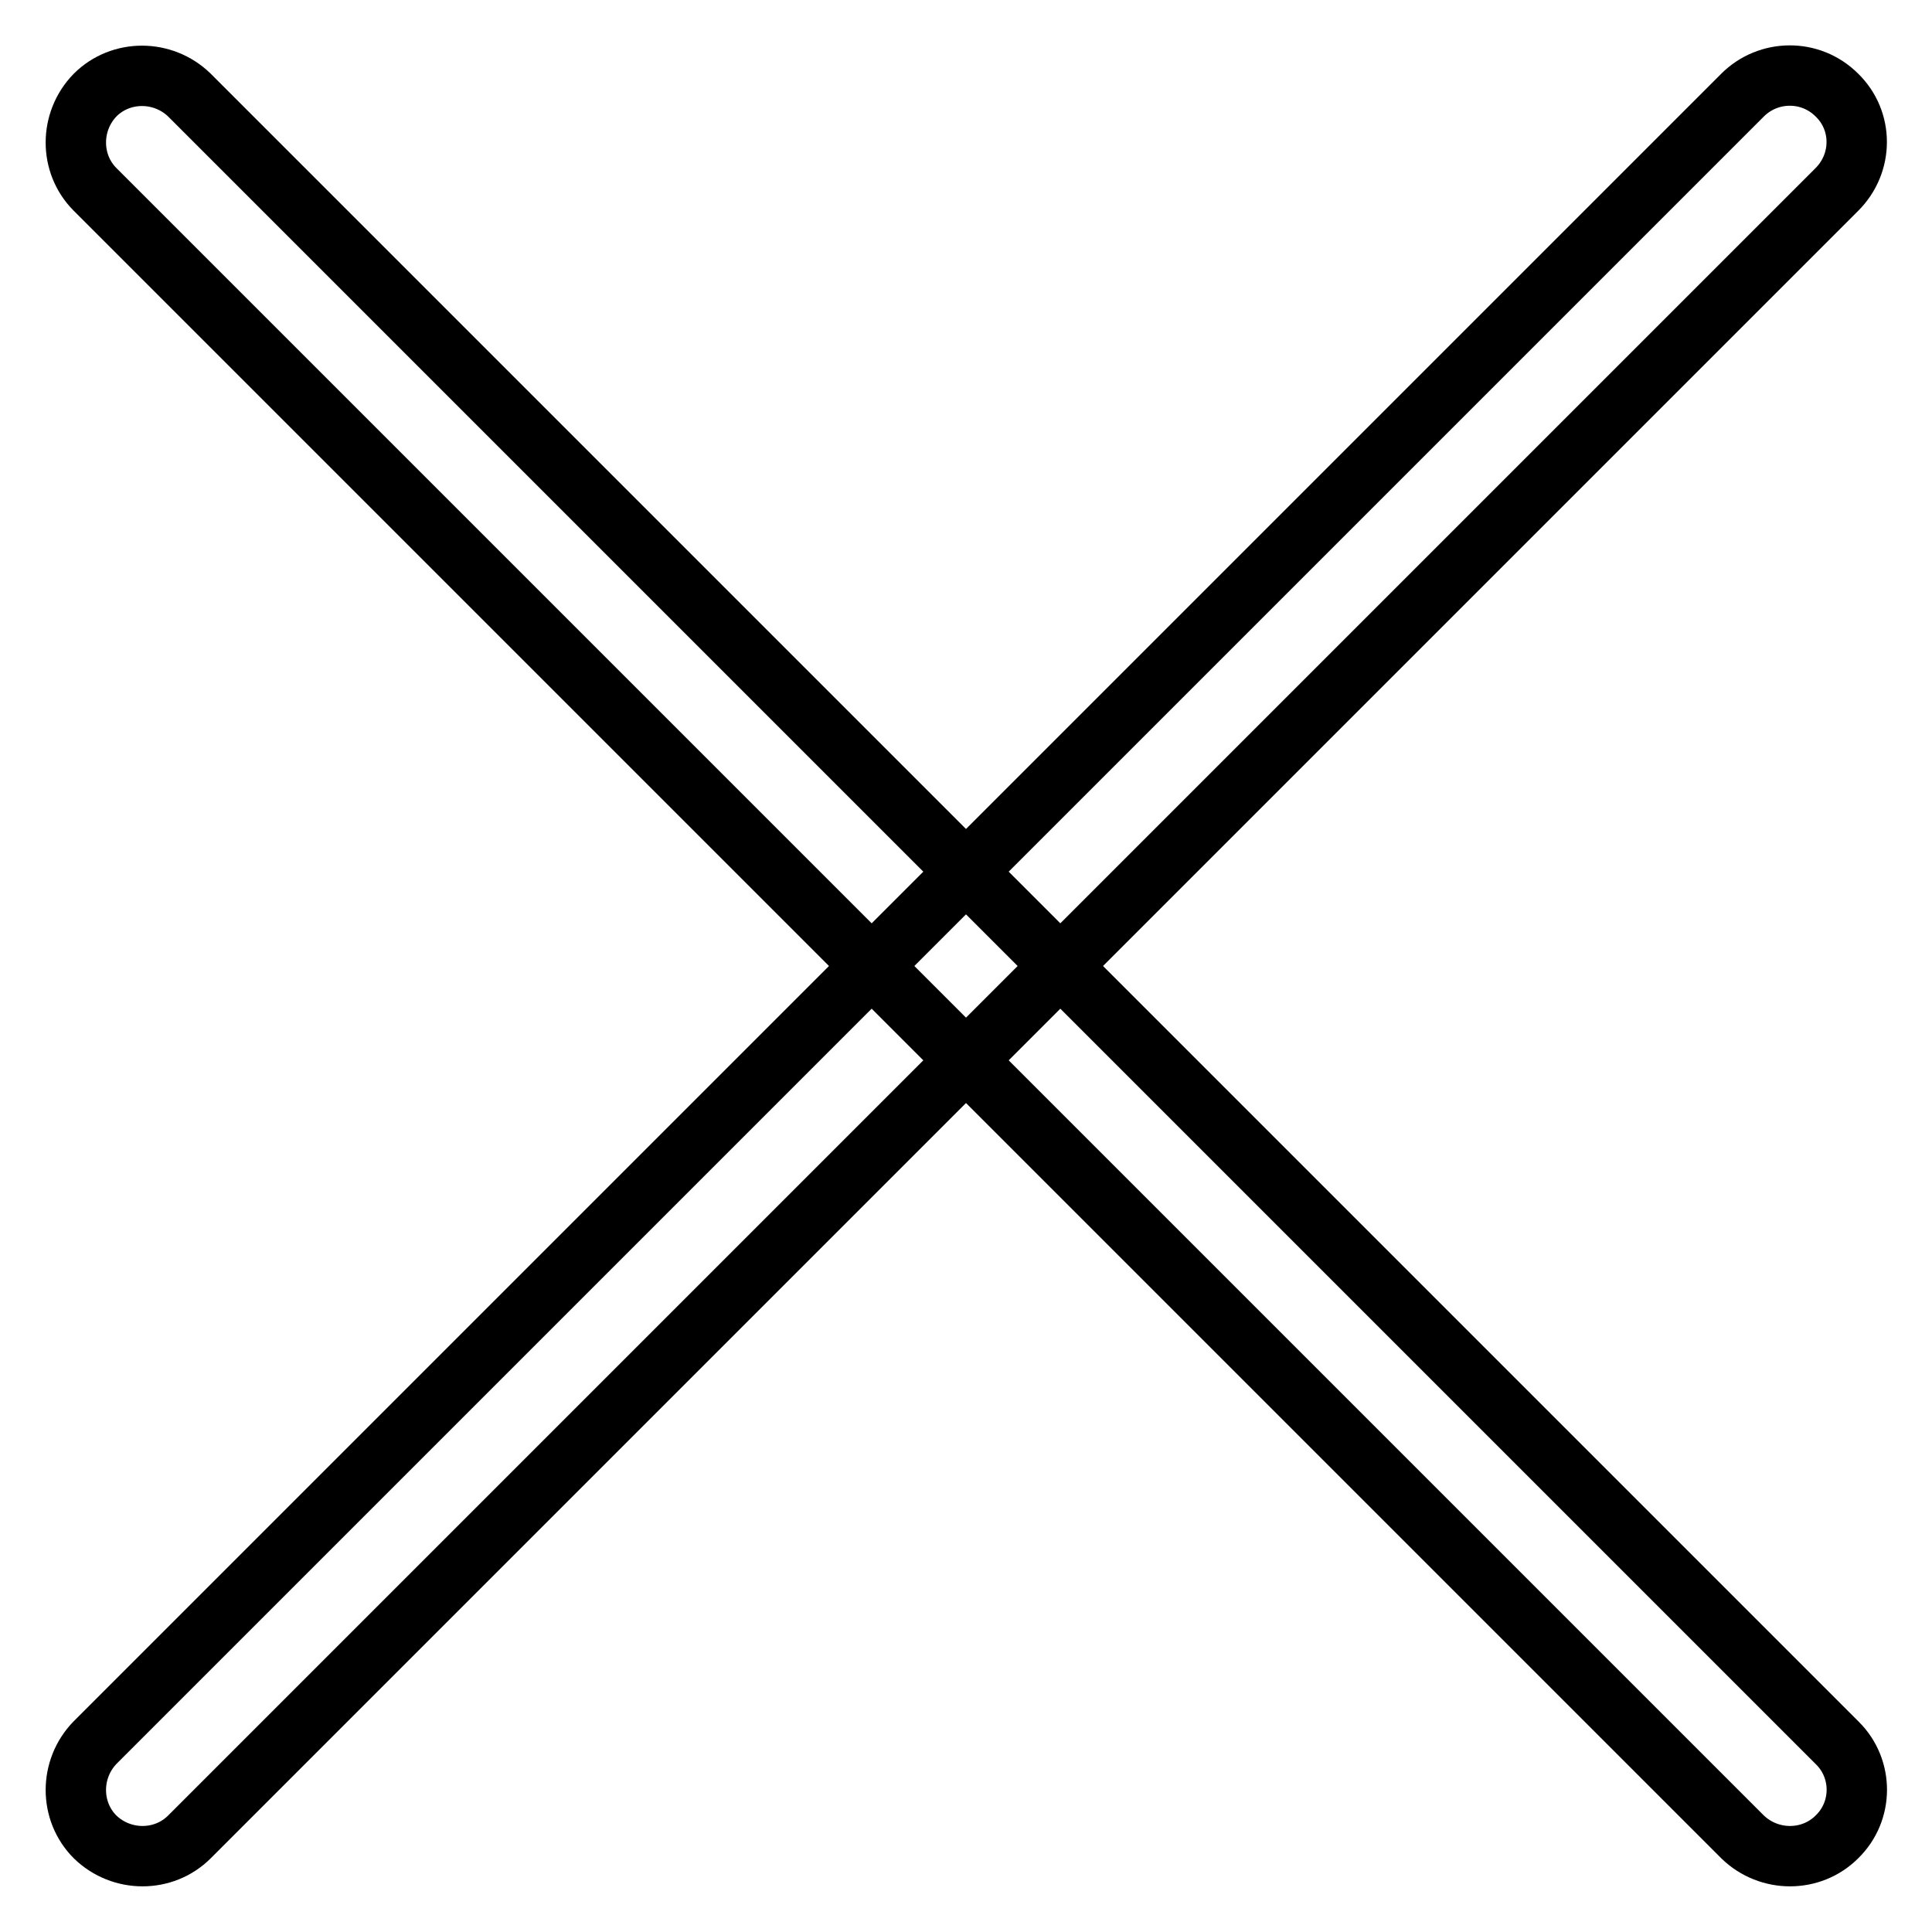
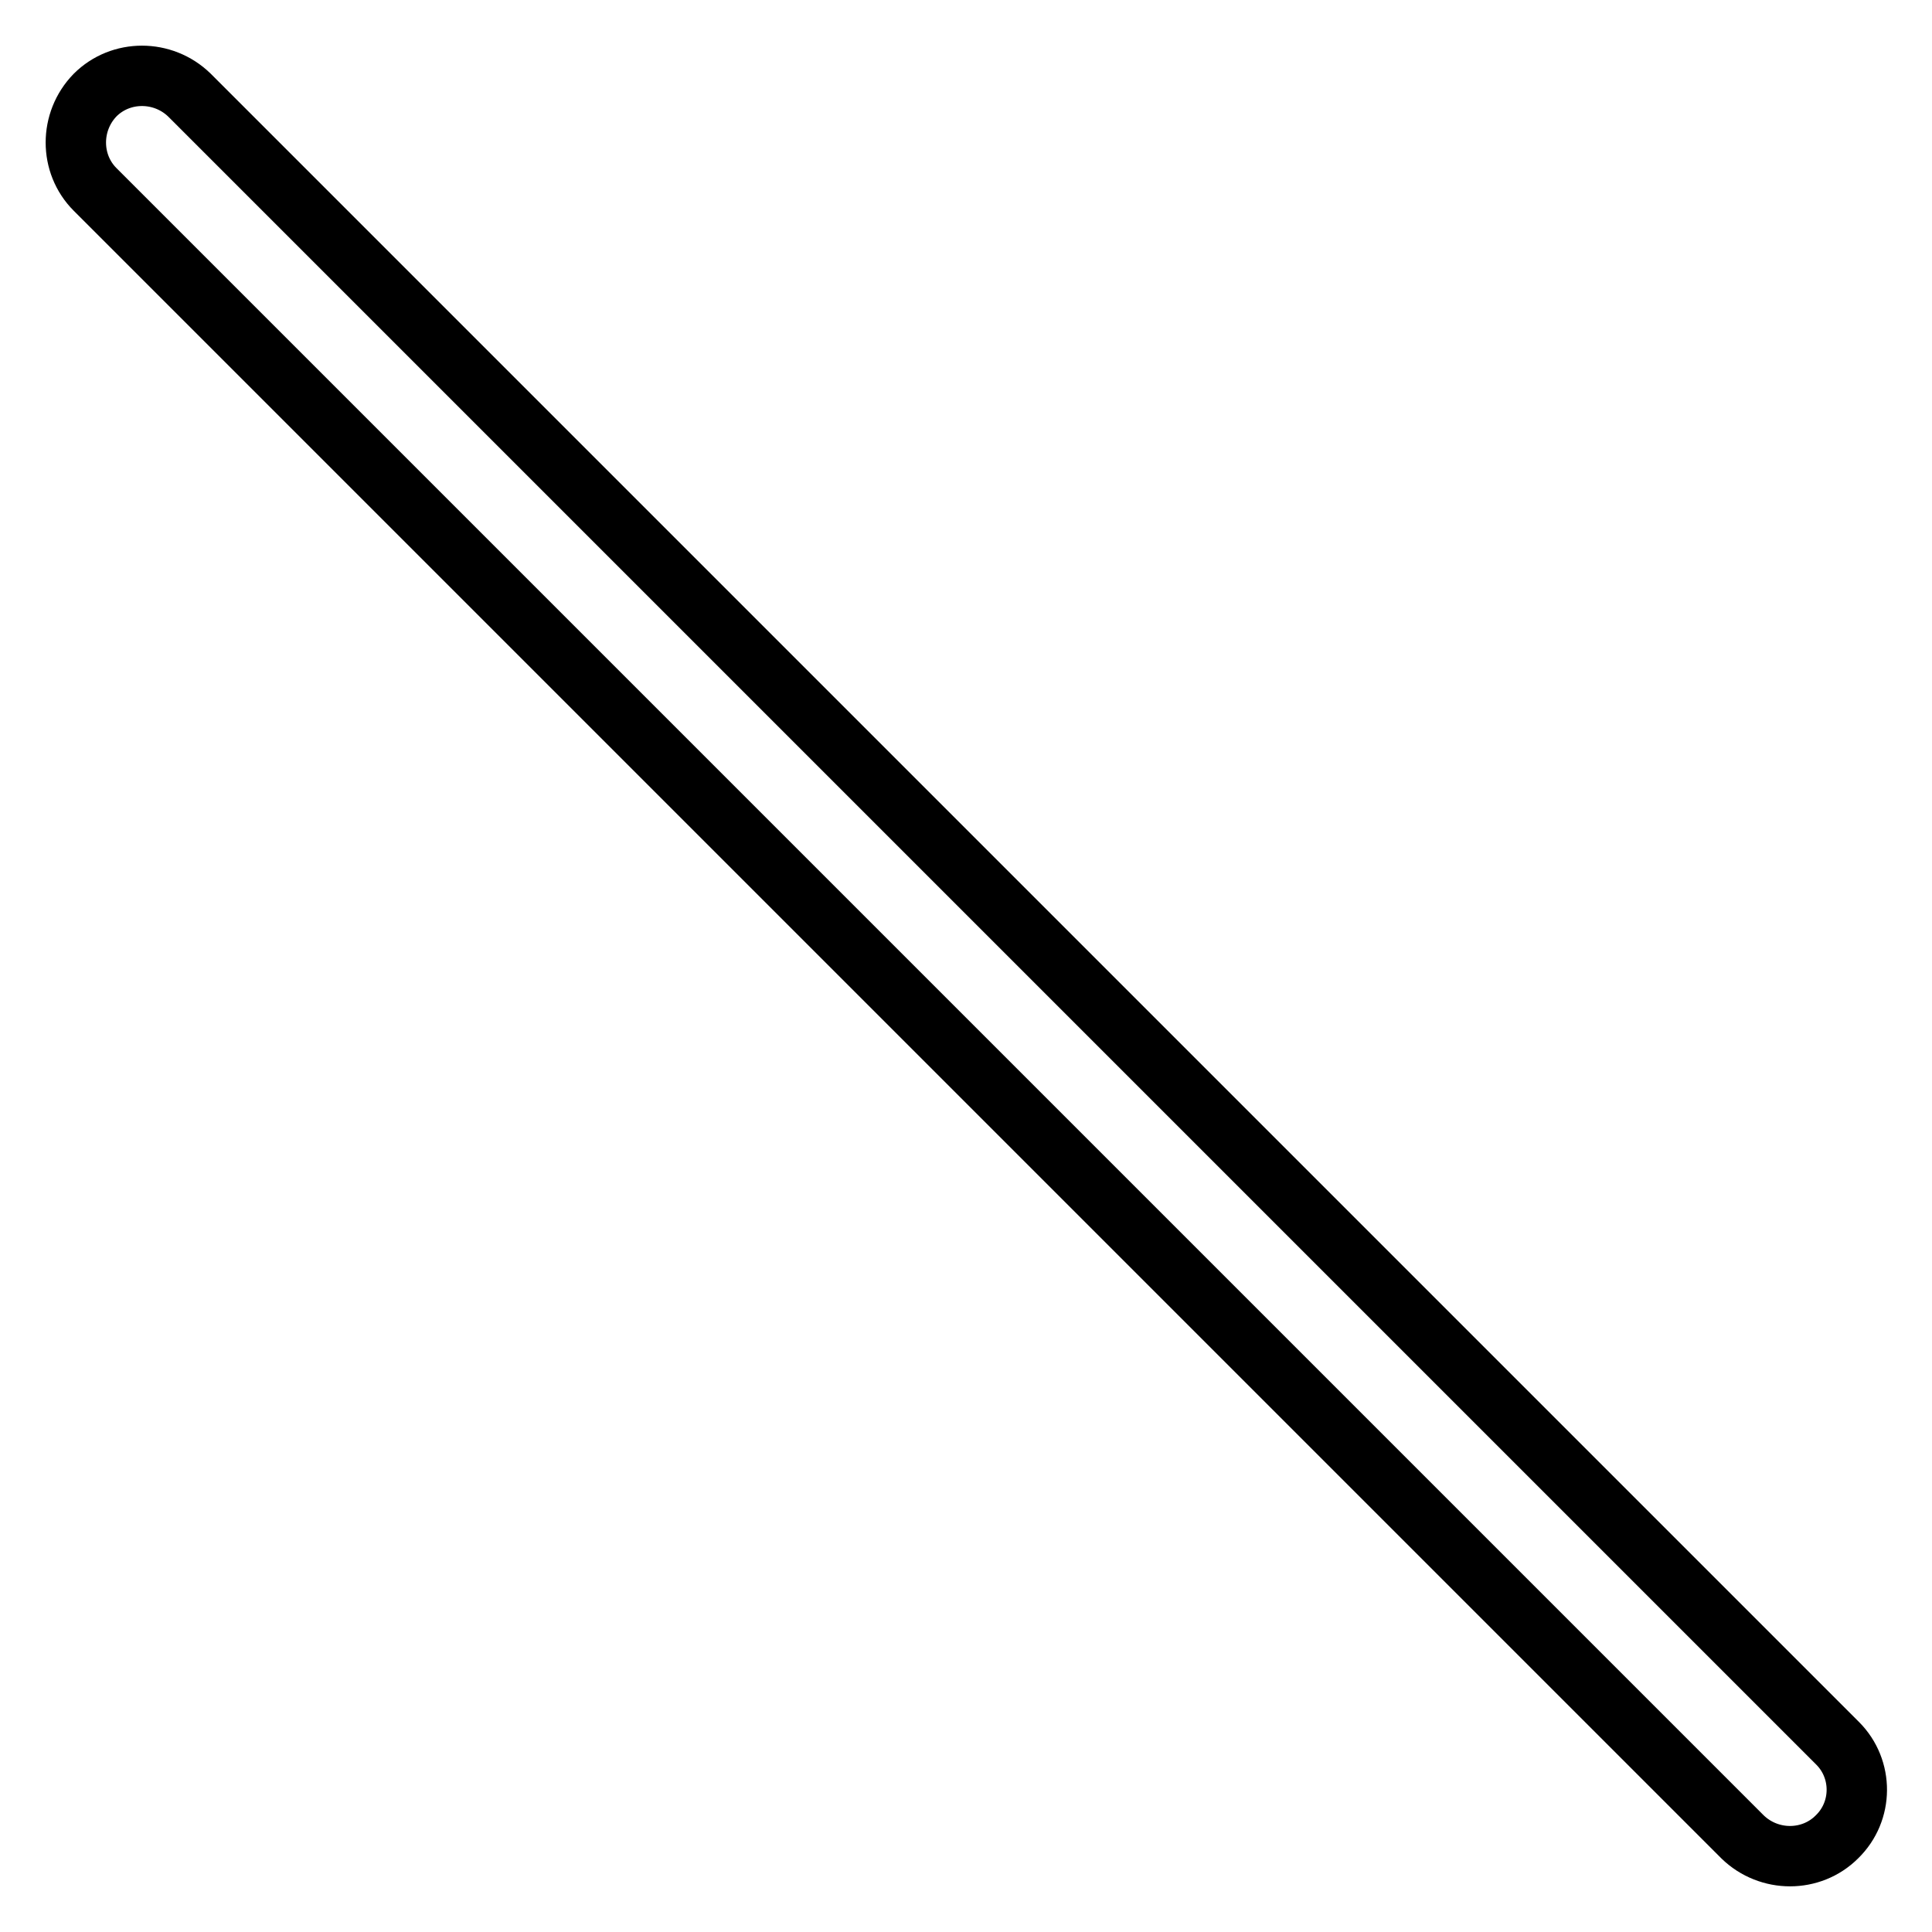
<svg xmlns="http://www.w3.org/2000/svg" version="1.1" x="0px" y="0px" viewBox="0 0 256 256" enable-background="new 0 0 256 256" xml:space="preserve">
  <g>
-     <path stroke-width="8" fill-opacity="0" stroke="#000000" d="M243.4,25.1L25.1,243.4c-3.4,3.4-9,3.4-12.5,0c-3.4-3.4-3.4-9,0-12.5L230.9,12.6c3.4-3.4,9-3.5,12.5,0 C246.9,16,246.9,21.6,243.4,25.1C243.4,25.1,243.4,25.1,243.4,25.1z" />
    <path stroke-width="8" fill-opacity="0" stroke="#000000" d="M243.4,243.4c-3.4,3.4-9,3.4-12.5,0l0,0L12.6,25.1c-3.4-3.4-3.4-9,0-12.5c3.4-3.4,9-3.4,12.5,0l218.4,218.4 C246.9,234.4,246.9,240,243.4,243.4C243.4,243.4,243.4,243.4,243.4,243.4L243.4,243.4z" />
  </g>
</svg>